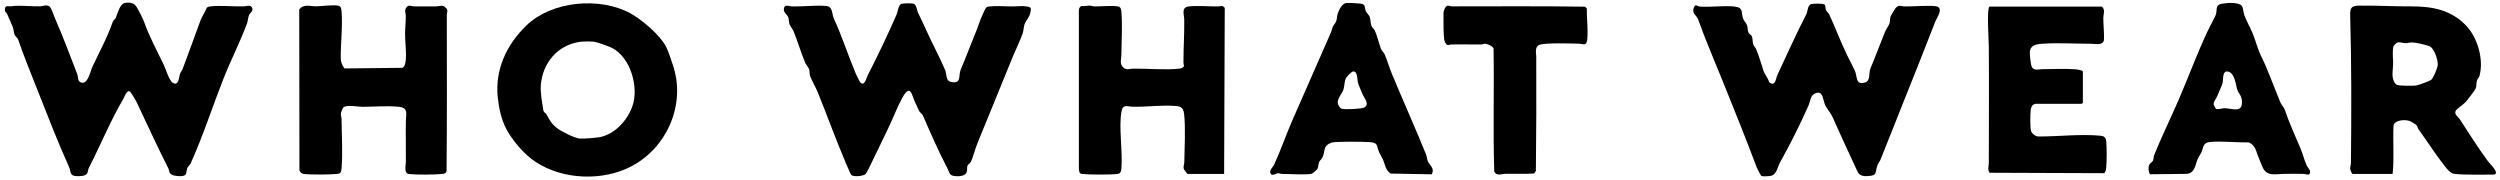
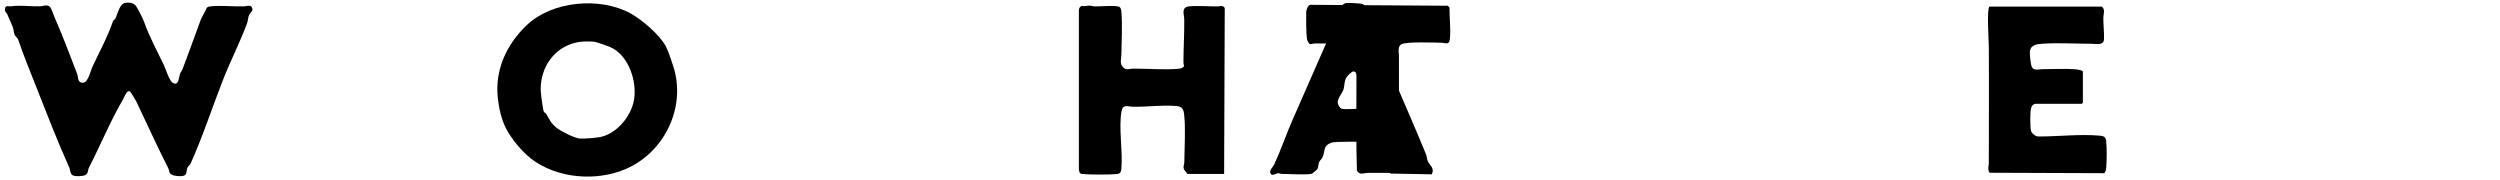
<svg xmlns="http://www.w3.org/2000/svg" viewBox="0 0 400 28.73" data-name="Layer 1" id="Layer_1">
  <g id="vtTJaM">
    <g>
      <path d="M19.99.48c.67-.15,1.41-.04,1.8.53.34.49,1.09,2,1.29,2.56.83,2.34,2.05,4.56,3.13,6.82.33.68.85,2.52,1.44,2.86.97.56.95-.88,1.16-1.45.11-.3.32-.52.43-.82.98-2.56,1.87-5.1,2.83-7.69.24-.64.75-1.37,1.01-2.04.17-.16.34-.2.57-.23,1.57-.18,3.67.04,5.32,0,.44,0,1.19-.37,1.39.3.15.52-.29.64-.49,1.05s-.19.96-.34,1.36c-1.12,3.02-2.65,5.99-3.82,8.97-1.7,4.32-3.28,9.19-5.21,13.46-.12.27-.44.44-.56.79-.15.42,0,.99-.53,1.16-.47.15-1.55.08-1.97-.19-.45-.28-.32-.6-.5-.97-1.78-3.51-3.41-7.08-5.09-10.63-.14-.3-.74-1.28-.94-1.55-.51-.7-1.01.76-1.18,1.05-1.97,3.34-3.68,7.45-5.5,11.01-.22.42-.06.91-.62,1.19-.36.18-1.26.2-1.66.13-.8-.13-.63-.83-.88-1.38-1.89-4.17-3.58-8.59-5.26-12.84-1.01-2.55-2.04-5.06-2.91-7.61-.1-.29-.41-.44-.54-.71-.19-.38-.15-.9-.31-1.28-.27-.67-.61-1.35-.89-2.05-.13-.33-.43-.3-.37-.88.07-.63.58-.33,1.07-.4,1.33-.2,3.05.05,4.54.01.48-.01,1-.3,1.47-.01.35.21.64,1.26.82,1.67,1.32,3.02,2.5,6.13,3.68,9.22.15.38.02,1.05.53,1.28,1.12.51,1.53-1.69,1.83-2.35,1.11-2.43,2.45-4.8,3.31-7.33.09-.27.36-.38.45-.57.31-.67.62-2.25,1.5-2.46Z" />
-       <path d="M144.31.59c.29-.06,1.49-.08,1.78-.02.56.11.58.98.76,1.39.42.9.87,1.78,1.27,2.69.98,2.22,2.15,4.31,3.09,6.53.32.76.03,1.81,1.09,1.96,1.58.22,1.01-1.03,1.41-1.99.9-2.12,1.73-4.35,2.63-6.54.2-.5.34-.99.51-1.41.14-.35.76-1.84.95-1.99.16-.13.31-.15.5-.18,1.04-.12,2.53,0,3.63,0,.83,0,1.56-.14,2.46.02.62.11.6.32.49.88-.17.84-.56,1.12-.86,1.74-.26.53-.22,1.17-.38,1.65-.42,1.21-1.23,2.83-1.75,4.13-1.82,4.52-3.68,8.99-5.51,13.49-.34.83-.69,2.21-1.03,2.93-.13.27-.51.47-.57.68-.1.36.05.77-.2,1.16-.34.52-1.36.53-1.91.45-.83-.12-.78-.66-1.1-1.27-1.44-2.73-2.67-5.57-3.91-8.42-.12-.28-.48-.45-.62-.74-.21-.45-.44-.94-.64-1.4-.52-1.15-.74-3-2-.73-.87,1.57-1.55,3.42-2.33,5.02-1.04,2.14-2.07,4.29-3.1,6.41-.07.15-.37.7-.46.79-.38.39-1.96.51-2.31.17-.1-.1-.73-1.58-.85-1.86-1.6-3.74-2.96-7.57-4.5-11.34-.31-.77-.97-1.92-1.23-2.62-.14-.39-.05-.73-.16-1.09-.09-.31-.51-.75-.64-1.06-.68-1.64-1.19-3.41-1.86-5.04-.15-.37-.55-.78-.68-1.24-.09-.32-.03-.63-.16-.97-.21-.56-.9-.76-.66-1.55.17-.55.9-.2,1.27-.19,1.66.04,3.89-.22,5.42-.08,1.16.1.91,1.24,1.26,2,1.31,2.86,2.28,5.89,3.51,8.82.09.22.58,1.22.68,1.35.7.85,1.01-.63,1.22-1.04,1.6-3.11,3.23-6.54,4.63-9.74.23-.53.29-1.63.85-1.75Z" />
-       <path d="M291.94.71c.16.17.11.62.2.87s.41.47.53.72c.99,2.12,1.81,4.35,2.83,6.45.41.85.88,1.71,1.28,2.57.43.93.05,2.36,1.64,1.87.89-.27.56-1.53.84-2.21.82-1.94,1.56-3.97,2.35-5.91.16-.38.61-1.01.71-1.33.11-.35.04-.77.19-1.16.06-.14.72-1.23.82-1.33.55-.55.78-.23,1.35-.22,1.52.02,3.51-.18,4.94-.05,1.55.14.27,1.85-.02,2.59-1.57,4.04-3.15,8.03-4.78,12.08-1.32,3.28-2.59,6.57-3.93,9.87-.12.3-.36.57-.48.88-.47,1.26.08,1.72-1.73,1.78-1.31.04-1.38-.53-1.89-1.62-1.22-2.62-2.45-5.28-3.62-7.91-.22-.49-.87-1.26-1.13-1.81-.43-.94-.32-2.51-1.7-1.86-.68.32-.7,1.27-.96,1.86-1.29,2.95-3.05,6.42-4.6,9.2-.32.57-.51,1.73-1.24,2.04-.3.12-1.4.18-1.69.09-.11-.03-.7-1.17-.77-1.37-1.73-4.64-3.6-9.22-5.44-13.8-1.32-3.27-2.74-6.54-3.93-9.87-.25-.71-1.08-.97-.69-1.92.27-.67.49-.2.97-.16,1.76.14,3.82-.2,5.55,0,1.52.17.98,1.02,1.39,2,.17.41.5.62.62,1.07.09.33.05.64.16.97.14.4.44.44.57.68.16.31.11.88.22,1.26s.34.52.46.78c.45,1.02.85,2.48,1.21,3.54.16.48.75,1.25.91,1.8,1,.81,1.03-.57,1.31-1.17,1.52-3.22,2.97-6.53,4.6-9.65.25-.48.21-1.42.73-1.64.32-.14,1.99-.17,2.21.05Z" />
      <path d="M84.88,25.3c-1.42-1.11-3.08-3.12-3.91-4.74-.78-1.52-1.15-3.27-1.33-5-.46-4.45,1.44-8.46,4.58-11.48,4.08-3.94,11.76-4.62,16.66-1.94,1.79.98,4.71,3.45,5.67,5.3.4.77.8,2.05,1.08,2.88,2.29,6.56-1.16,13.97-7.49,16.71-4.76,2.06-11.1,1.54-15.26-1.71ZM92.73,6.7c-3.59.55-5.92,3.43-6.2,6.92-.09,1.17.19,2.64.37,3.82.11.69.32.51.52.84.57.94.67,1.36,1.6,2.14.69.57,2.82,1.64,3.69,1.74.57.07,2.76-.11,3.36-.24,2.39-.52,4.33-2.7,5.12-4.95,1.05-3-.28-7.7-3.18-9.26-.51-.27-2.51-1-3.03-1.04-.59-.05-1.67-.05-2.24.03Z" />
-       <path d="M382.81,27.83h-6.39c-.12,0-.4-.67-.4-.85-.01-.28.12-.57.13-.9.08-7.87.1-15.79-.12-23.64-.03-1.16.18-1.52,1.43-1.54,2.72-.03,5.51.13,8.26.12,3.42,0,6.41.51,8.88,3.1,1.82,1.92,2.83,5.42,2.12,8.01-.07.26-.3.45-.4.73-.14.42-.07.98-.2,1.27-.16.36-1.35,1.92-1.69,2.27-.28.28-1.35,1.04-1.47,1.24-.4.66.33,1.01.6,1.43,1.44,2.25,2.96,4.6,4.54,6.77.23.31,2.15,2.12.74,2.1-1.76-.02-4.45.07-6.11-.12-.64-.07-1.12-.68-1.53-1.19-1.44-1.81-2.84-4.02-4.24-5.95-.15-.21-.16-.47-.34-.68-.08-.09-.93-.6-1.06-.64-.72-.26-2.39-.2-2.6.73-.12,2.57.13,5.18-.14,7.73ZM383.56,6.81c-.13.04-.58.49-.62.62-.14.46-.09,1.82-.04,2.35.02.69-.11,1.6-.1,2.26.01.48.24,1.35.73,1.54.45.17,2.51.17,3.05.1.3-.04,2.18-.72,2.39-.89.38-.31,1.04-1.9,1.07-2.43.04-.79-.58-2.68-1.33-2.97-.61-.24-2.15-.59-2.8-.6-.4,0-.72.12-1.03.12-.43,0-.86-.24-1.33-.09Z" />
-       <path d="M55.11,10.95l9.3-.1c.39-.22.48-.87.52-1.29.12-1.28-.13-2.84-.12-4.19,0-.91.13-1.87.12-2.83,0-.47-.29-.87.1-1.36s.76-.16,1.19-.16c1.17,0,2.35.01,3.52,0,.65,0,1.09-.35,1.64.28.37.43.11.65.11,1.13.01,8.32.04,16.65-.04,24.96-.14.39-.43.42-.79.45-1.2.11-4.05.14-5.22,0-.87-.1-.5-1.34-.5-1.87.02-2.23-.05-4.46,0-6.68.02-1.08.45-2.05-1.18-2.21-1.9-.18-3.89,0-5.78.01-.74,0-2.34-.35-2.99.05-.15.09-.43.83-.45,1.03-.03.33.11.58.11.89.02,2.41.21,5.48,0,7.81-.05.6-.09.9-.73.96-1.14.11-4.23.14-5.33,0-.37-.05-.52-.25-.68-.57l-.03-25.72c.63-.97,1.77-.51,2.75-.53s2.43-.25,3.39-.12c.51.07.58.39.62.85.22,2.48-.15,5.11-.12,7.58,0,.6.23,1.16.59,1.62Z" />
      <path d="M189.99,27.83s-.51-.63-.54-.71c-.2-.5.03-.72.04-1.16.03-2.25.22-5.5-.03-7.68-.1-.88-.37-1.24-1.28-1.32-2.28-.19-4.63.16-6.91.12-.85-.01-1.61-.49-1.83.76-.48,2.62.23,6.32-.02,9.14-.04.46-.12.78-.62.85-1.05.14-4.6.13-5.67,0-.5-.06-.45-.42-.51-.85V1.64c.01-.32.15-.57.45-.69.44.08.88-.06,1.3-.05.27,0,.52.13.79.13,1.01,0,2.86-.17,3.74,0,.42.08.49.49.52.84.18,2.05.03,4.8,0,6.91,0,.67-.33,1.36.27,1.98.52.54,1.04.22,1.58.22,2.27-.02,5.19.24,7.36.01.2-.02.27-.03.45-.11.58-.25.27-.43.27-.85,0-2.31.16-4.65.13-6.9-.01-.77-.54-1.95.72-2.1,1.33-.16,3.24.01,4.64,0,.45,0,.71-.27,1.12.23l-.1,26.57h-5.88Z" />
      <path d="M325.62,16.63c-.51.09-.64.54-.71.99-.08.57-.11,2.94.07,3.37s.71.85,1.2.85c3.2,0,6.64-.42,9.85-.13.57.05.89.23.96.85.11.98.1,3.31,0,4.31-.03.33-.1.57-.29.84l-18.37-.07c-.36-.57-.12-1.04-.12-1.57,0-6.19.05-12.38,0-18.56,0-.92-.36-6.11.1-6.45h18c.58.53.22,1.19.22,1.81,0,1.08.15,2.39.11,3.39-.04,1.12-1.39.73-2.09.74-2.49,0-5.37-.18-7.8,0-.81.06-1.76.16-1.95,1.1-.09.43.1,2.23.29,2.6.34.68,1.12.37,1.66.37,1.63,0,3.5-.11,5.09,0,.28.02,1.42.13,1.42.39v4.98s-.16.17-.17.17h-7.47Z" />
-       <path d="M358.68.93c.22.24.28,1.17.43,1.55.33.88.98,2.03,1.35,2.94.41,1,.8,2.51,1.24,3.39,1.23,2.46,2.11,5.09,3.2,7.66.14.32.54.73.65,1.05.74,2.2,1.64,4.12,2.55,6.28.33.79.63,1.92.96,2.66.16.36.8.87.46,1.36-.18.26-.66,0-.91,0-1.02-.04-2.05,0-3.05,0-1.53,0-2.95.52-3.62-1.24-.2-.51-.33-.8-.53-1.28-.44-1.02-.46-1.97-1.56-2.51-2,.03-4.31-.25-6.28-.07-1.15.11-1,.92-1.36,1.69-.15.32-.41.64-.57,1.01-.43.98-.42,2.27-1.79,2.4l-5.84.06c-.25-.38-.31-1-.17-1.42.1-.33.54-.52.66-.81.11-.26.05-.54.14-.77,1.2-3.01,2.71-6.03,3.99-9.02,1.52-3.52,2.85-7.15,4.49-10.67.41-.89.9-1.75,1.33-2.63s-.18-1.76,1.08-1.97c.79-.13,2.58-.29,3.17.34ZM354.55,17.4c.31.18,1.07-.1,1.39-.09,1.22.03,2.93.87,2.77-1.19-.07-.86-.53-1.15-.74-1.75-.27-.81-.36-2.57-1.41-2.9s-.81,1.36-.96,1.88c-.11.37-.64,1.5-.83,2-.18.46-.67.96-.57,1.42.02.07.31.61.34.62Z" />
      <path d="M215.47.48c.45-.03,1.76.04,2.22.1.9.12.58.58.84,1.2.12.31.47.57.6.87.17.43.14.98.28,1.41.12.37.45.59.55.81.4.84.67,2.12,1,2.96.1.27.45.55.59.88.4.91.74,2.1,1.13,3.05,1.79,4.32,3.72,8.59,5.49,12.95.14.35.15.83.31,1.16.3.61,1.11,1.06.6,2.02l-6.57-.12c-.86-.57-.9-1.47-1.24-2.26-.17-.38-.43-.74-.59-1.11-.5-1.13-.06-1.55-1.61-1.67-.87-.06-5.47-.12-6.03.09-1.43.54-.95,1.27-1.42,2.31-.15.32-.45.55-.56.8-.14.33-.1.77-.27,1.09-.08.15-.78.74-.92.78-.74.21-3.72.02-4.73.03-.24,0-.47-.13-.67-.12-.25.02-.89.48-1.14.12-.38-.54.35-1.07.54-1.51.27-.65.56-1.25.82-1.89.68-1.65,1.28-3.32,2.01-5,2.02-4.68,4.18-9.45,6.21-14.15.36-.82.09-.75.7-1.56.39-.51.24-1.03.44-1.6.21-.6.72-1.61,1.41-1.65ZM216.49,11.44c-.27.04-.99.78-1.12,1.04-.3.57-.23,1.2-.39,1.76-.2.69-.99,1.45-.94,2.21.02.31.33.86.64.95.47.14,3.18.04,3.6-.2.91-.51.01-1.47-.23-2.04-.22-.52-.69-1.54-.8-2.03-.09-.41-.03-1.8-.76-1.69Z" />
-       <path d="M231.64.92c.16-.04.51.1.76.1,7.07,0,14.16-.06,21.21.05l.28.28c-.03,1.57.24,3.51.06,5.03-.12,1.04-.67.63-1.3.61-1.25-.03-5.47-.18-6.37.2-.77.33-.48,1.34-.48,1.89.03,6.09.01,12.2-.06,18.28l-.29.4c-1.52.1-3.06.02-4.59.05-.64.01-1.35.42-1.78-.36-.21-6.54,0-13.13-.11-19.69-.1-.35-.96-.73-1.29-.76-.26-.02-.51.12-.78.12-1.55,0-3.1-.03-4.65-.01-.3,0-.54.21-.79.02-.14-.11-.35-.56-.38-.75-.14-.93-.13-3.25-.12-4.29,0-.36.26-1.08.64-1.17Z" />
+       <path d="M231.64.92l.28.28c-.03,1.57.24,3.51.06,5.03-.12,1.04-.67.63-1.3.61-1.25-.03-5.47-.18-6.37.2-.77.33-.48,1.34-.48,1.89.03,6.09.01,12.2-.06,18.28l-.29.4c-1.52.1-3.06.02-4.59.05-.64.01-1.35.42-1.78-.36-.21-6.54,0-13.13-.11-19.69-.1-.35-.96-.73-1.29-.76-.26-.02-.51.12-.78.12-1.55,0-3.1-.03-4.65-.01-.3,0-.54.21-.79.02-.14-.11-.35-.56-.38-.75-.14-.93-.13-3.25-.12-4.29,0-.36.26-1.08.64-1.17Z" />
    </g>
  </g>
</svg>